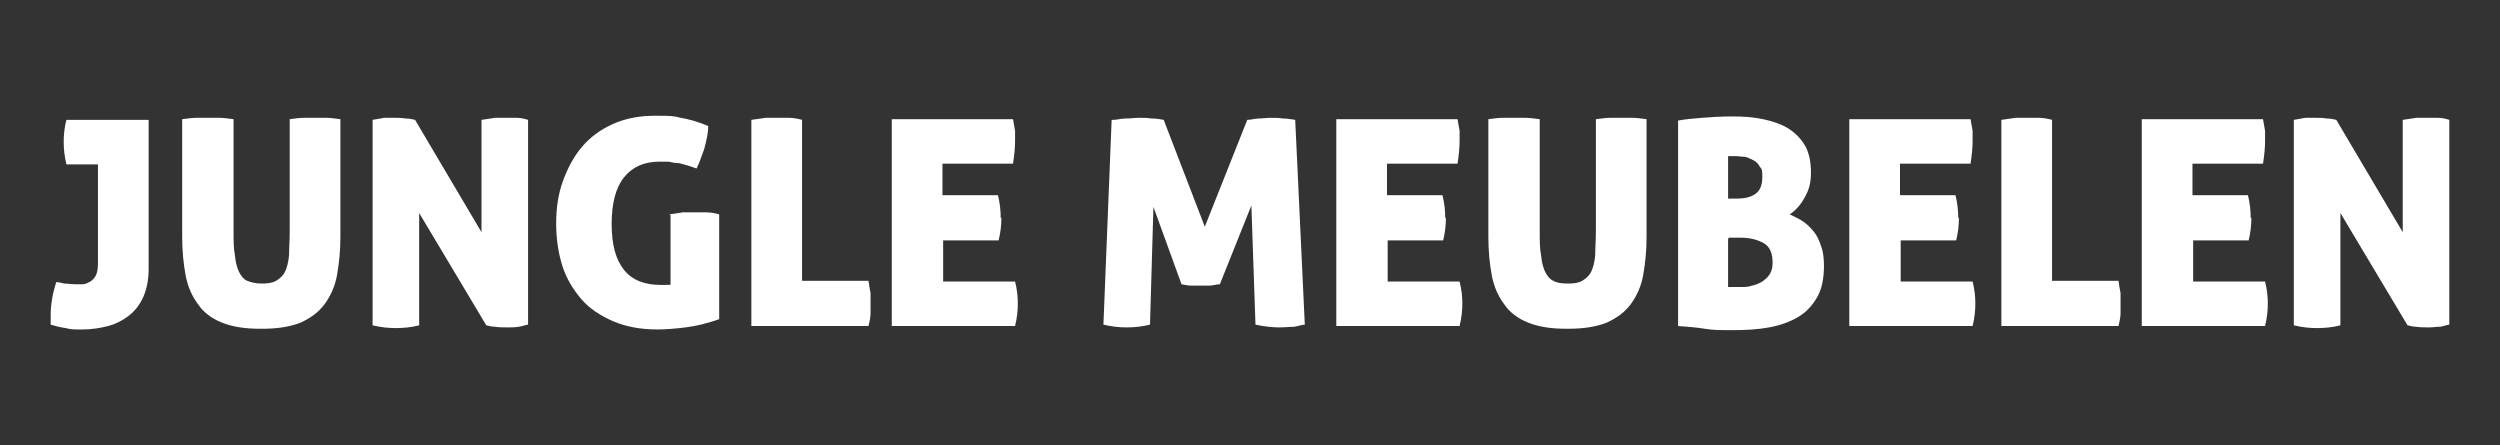
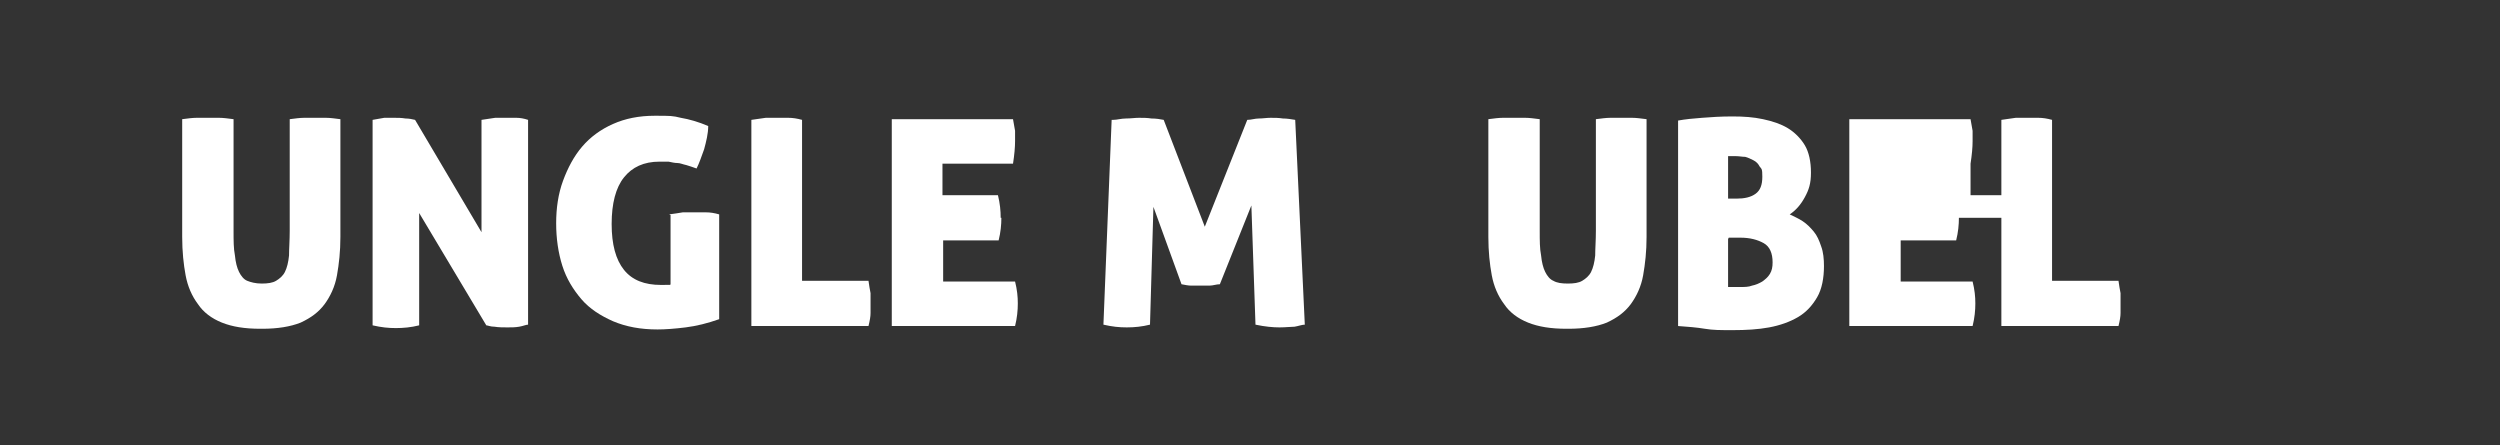
<svg xmlns="http://www.w3.org/2000/svg" version="1.1" viewBox="0 0 365 65">
  <rect x="0" y="0" width="365" height="65" fill="#333333" stroke="none" />
  <defs>
    <style> .cls-1 { fill: #fff; } </style>
  </defs>
  <g>
    <g id="Laag_1">
      <g>
-         <path class="cls-1" d="M8.3,41.2c.3,0,.6.1,1.1.2.5,0,1,.1,1.6.1s.7,0,1.1,0c.4,0,.7-.2,1.1-.4.3-.2.6-.5.8-.9.2-.4.3-1,.3-1.8v-14.4h-4.6c-.3-1.2-.4-2.3-.4-3.3s.1-2.1.4-3.2h12v21.8c0,1.6-.3,3-.8,4.1-.5,1.1-1.2,2-2.1,2.7-.9.7-1.9,1.2-3,1.5-1.2.3-2.4.5-3.8.5s-1.6,0-2.4-.2c-.8-.1-1.5-.3-2.2-.5,0-.2,0-.4,0-.7,0-.2,0-.5,0-.7,0-1.6.3-3.2.8-4.8" />
        <path class="cls-1" d="M38,48c-2.3,0-4.1-.3-5.6-.9-1.5-.6-2.7-1.5-3.5-2.7-.9-1.2-1.5-2.6-1.8-4.2-.3-1.6-.5-3.5-.5-5.6v-17.2c.8-.1,1.5-.2,2.1-.2.6,0,1.1,0,1.7,0s1,0,1.6,0c.6,0,1.3.1,2.1.2v16.3c0,1.4,0,2.6.2,3.6.1,1,.3,1.8.6,2.4.3.6.7,1.1,1.2,1.3s1.2.4,2.1.4,1.6-.1,2.1-.4c.5-.3,1-.7,1.3-1.3.3-.6.5-1.4.6-2.4,0-1,.1-2.2.1-3.6v-16.3c.8-.1,1.5-.2,2.1-.2.6,0,1.1,0,1.6,0s1,0,1.6,0c.6,0,1.3.1,2.1.2v17.2c0,2.1-.2,3.9-.5,5.6-.3,1.7-1,3.1-1.8,4.2-.9,1.2-2,2-3.5,2.7-1.5.6-3.4.9-5.6.9" />
        <path class="cls-1" d="M54.4,17.5c.6-.1,1.2-.2,1.7-.3.5,0,1,0,1.5,0s1,0,1.6.1c.5,0,1,.1,1.4.2l9.7,16.4v-16.4c.7-.1,1.4-.2,2-.3.6,0,1.1,0,1.6,0s1,0,1.5,0c.5,0,1.1.1,1.7.3v29.9c-.3,0-.7.2-1.3.3s-1.1.1-1.7.1-1.3,0-1.9-.1c-.6,0-1-.2-1.2-.2l-9.8-16.4v16.4c-1.2.3-2.3.4-3.4.4s-2.1-.1-3.4-.4v-29.9Z" />
        <path class="cls-1" d="M97.7,31.3c.8-.1,1.4-.2,2-.3.6,0,1.1,0,1.6,0s1,0,1.7,0c.7,0,1.3.1,2,.3v15.3c-1.7.6-3.3,1-4.9,1.2-1.6.2-3,.3-4.1.3-2.5,0-4.6-.4-6.5-1.2-1.8-.8-3.4-1.8-4.6-3.2-1.2-1.4-2.2-3-2.8-4.9-.6-1.9-.9-4-.9-6.2s.3-4.3,1-6.2,1.6-3.6,2.8-5c1.2-1.4,2.7-2.5,4.5-3.3,1.8-.8,3.8-1.2,6.1-1.2s2.6,0,3.8.3c1.2.2,2.6.6,4,1.2,0,1.1-.3,2.3-.6,3.4-.4,1.1-.7,2-1.1,2.8-.6-.2-1.1-.4-1.5-.5-.5-.1-.9-.3-1.3-.3-.4,0-.8-.1-1.3-.2-.4,0-.9,0-1.3,0-2.3,0-4,.8-5.2,2.3-1.2,1.5-1.8,3.8-1.8,6.8s.6,5.2,1.8,6.7c1.2,1.5,3,2.2,5.4,2.2s1,0,1.4-.1v-10.1Z" />
        <path class="cls-1" d="M109.7,17.5c.8-.1,1.4-.2,2.1-.3.6,0,1.2,0,1.6,0s1.1,0,1.7,0c.6,0,1.3.1,2,.3v23.5h9.7c.1.7.2,1.3.3,1.8,0,.5,0,1,0,1.4s0,1,0,1.5c0,.5-.1,1.1-.3,1.9h-17.1v-30.1Z" />
        <path class="cls-1" d="M146.2,31.8c0,1-.1,2.1-.4,3.3h-8.1v6h10.5c.3,1.2.4,2.2.4,3.2s-.1,2.1-.4,3.3h-18v-30.2h17.7c.1.6.2,1.2.3,1.7,0,.5,0,1,0,1.5,0,.9-.1,2-.3,3.3h-10.3v4.6h8.1c.3,1.2.4,2.3.4,3.3" />
        <path class="cls-1" d="M162.5,17.5c.6,0,1.2-.2,1.9-.2.7,0,1.3-.1,1.9-.1s1.2,0,1.8.1c.7,0,1.3.1,1.8.2l6,15.6,6.2-15.6c.6,0,1.1-.2,1.7-.2.6,0,1.1-.1,1.7-.1s1.2,0,1.8.1c.6,0,1.2.1,1.8.2l1.4,29.9c-.4,0-.9.2-1.5.3-.5,0-1.3.1-2.2.1s-2.1-.1-3.5-.4l-.6-17.4-4.6,11.5c-.5,0-1,.2-1.5.2-.5,0-1,0-1.4,0s-.9,0-1.3,0c-.4,0-.9-.1-1.4-.2l-4.1-11.3-.5,17.2c-1.2.3-2.3.4-3.4.4s-2.1-.1-3.4-.4l1.2-29.9Z" />
-         <path class="cls-1" d="M211.1,31.8c0,1-.1,2.1-.4,3.3h-8.1v6h10.5c.3,1.2.4,2.2.4,3.2s-.1,2.1-.4,3.3h-18v-30.2h17.7c.1.6.2,1.2.3,1.7,0,.5,0,1,0,1.5,0,.9-.1,2-.3,3.3h-10.3v4.6h8.1c.3,1.2.4,2.3.4,3.3" />
        <path class="cls-1" d="M228.7,48c-2.3,0-4.1-.3-5.6-.9-1.5-.6-2.7-1.5-3.5-2.7-.9-1.2-1.5-2.6-1.8-4.2-.3-1.6-.5-3.5-.5-5.6v-17.2c.8-.1,1.5-.2,2.1-.2.6,0,1.1,0,1.7,0s1,0,1.6,0c.6,0,1.3.1,2.1.2v16.3c0,1.4,0,2.6.2,3.6.1,1,.3,1.8.6,2.4.3.6.7,1.1,1.2,1.3.5.3,1.2.4,2.1.4s1.6-.1,2.1-.4,1-.7,1.3-1.3c.3-.6.5-1.4.6-2.4,0-1,.1-2.2.1-3.6v-16.3c.8-.1,1.5-.2,2.1-.2.6,0,1.1,0,1.6,0s1,0,1.6,0c.6,0,1.3.1,2.1.2v17.2c0,2.1-.2,3.9-.5,5.6-.3,1.7-1,3.1-1.8,4.2-.9,1.2-2,2-3.5,2.7-1.5.6-3.4.9-5.6.9" />
        <path class="cls-1" d="M266.3,38.8c0,1.8-.3,3.4-1,4.6-.7,1.2-1.6,2.2-2.8,2.9-1.2.7-2.6,1.2-4.2,1.5-1.6.3-3.4.4-5.3.4s-2.9,0-4.1-.2-2.5-.3-3.9-.4v-30c1.1-.2,2.2-.3,3.5-.4,1.3-.1,2.7-.2,4.4-.2s3.1.1,4.5.4c1.4.3,2.6.7,3.6,1.3,1,.6,1.9,1.5,2.5,2.5.6,1,.9,2.4.9,4s-.3,2.5-.9,3.6c-.6,1.1-1.3,1.9-2.2,2.5.6.3,1.3.6,1.9,1,.6.4,1.1.9,1.6,1.5.5.6.8,1.3,1.1,2.2.3.8.4,1.8.4,2.9M252.3,29h1.2c1.2,0,2.1-.2,2.8-.7.7-.5,1-1.3,1-2.5s-.1-1.1-.4-1.5c-.2-.4-.5-.7-.9-.9-.4-.2-.8-.4-1.2-.5-.4,0-.9-.1-1.3-.1h-.6c-.2,0-.4,0-.6,0v6.2ZM252.3,34.9v7c.2,0,.4,0,.7,0,.3,0,.7,0,1.2,0s1.1,0,1.6-.2c.5-.1,1-.3,1.5-.6.4-.3.8-.6,1.1-1.1.3-.5.4-1,.4-1.7,0-1.3-.4-2.3-1.3-2.8-.9-.5-2-.8-3.4-.8h-1.7Z" />
-         <path class="cls-1" d="M286,31.8c0,1-.1,2.1-.4,3.3h-8.1v6h10.5c.3,1.2.4,2.2.4,3.2s-.1,2.1-.4,3.3h-18v-30.2h17.7c.1.6.2,1.2.3,1.7,0,.5,0,1,0,1.5,0,.9-.1,2-.3,3.3h-10.3v4.6h8.1c.3,1.2.4,2.3.4,3.3" />
+         <path class="cls-1" d="M286,31.8c0,1-.1,2.1-.4,3.3h-8.1v6h10.5c.3,1.2.4,2.2.4,3.2s-.1,2.1-.4,3.3h-18v-30.2h17.7c.1.6.2,1.2.3,1.7,0,.5,0,1,0,1.5,0,.9-.1,2-.3,3.3v4.6h8.1c.3,1.2.4,2.3.4,3.3" />
        <path class="cls-1" d="M292.2,17.5c.8-.1,1.4-.2,2.1-.3.6,0,1.2,0,1.6,0s1.1,0,1.7,0c.6,0,1.3.1,2,.3v23.5h9.7c.1.7.2,1.3.3,1.8,0,.5,0,1,0,1.4s0,1,0,1.5c0,.5-.1,1.1-.3,1.9h-17.1v-30.1Z" />
-         <path class="cls-1" d="M328.7,31.8c0,1-.1,2.1-.4,3.3h-8.1v6h10.5c.3,1.2.4,2.2.4,3.2s-.1,2.1-.4,3.3h-18v-30.2h17.7c.1.6.2,1.2.3,1.7,0,.5,0,1,0,1.5,0,.9-.1,2-.3,3.3h-10.3v4.6h8.1c.3,1.2.4,2.3.4,3.3" />
-         <path class="cls-1" d="M334.9,17.5c.6-.1,1.2-.2,1.7-.3.5,0,1,0,1.5,0s1,0,1.6.1c.5,0,1,.1,1.4.2l9.7,16.4v-16.4c.7-.1,1.4-.2,2-.3.6,0,1.1,0,1.6,0s1,0,1.5,0c.5,0,1.1.1,1.7.3v29.9c-.3,0-.7.2-1.3.3-.5,0-1.1.1-1.7.1s-1.3,0-1.9-.1c-.6,0-1-.2-1.2-.2l-9.8-16.4v16.4c-1.2.3-2.3.4-3.4.4s-2.1-.1-3.4-.4v-29.9Z" />
      </g>
    </g>
  </g>
</svg>